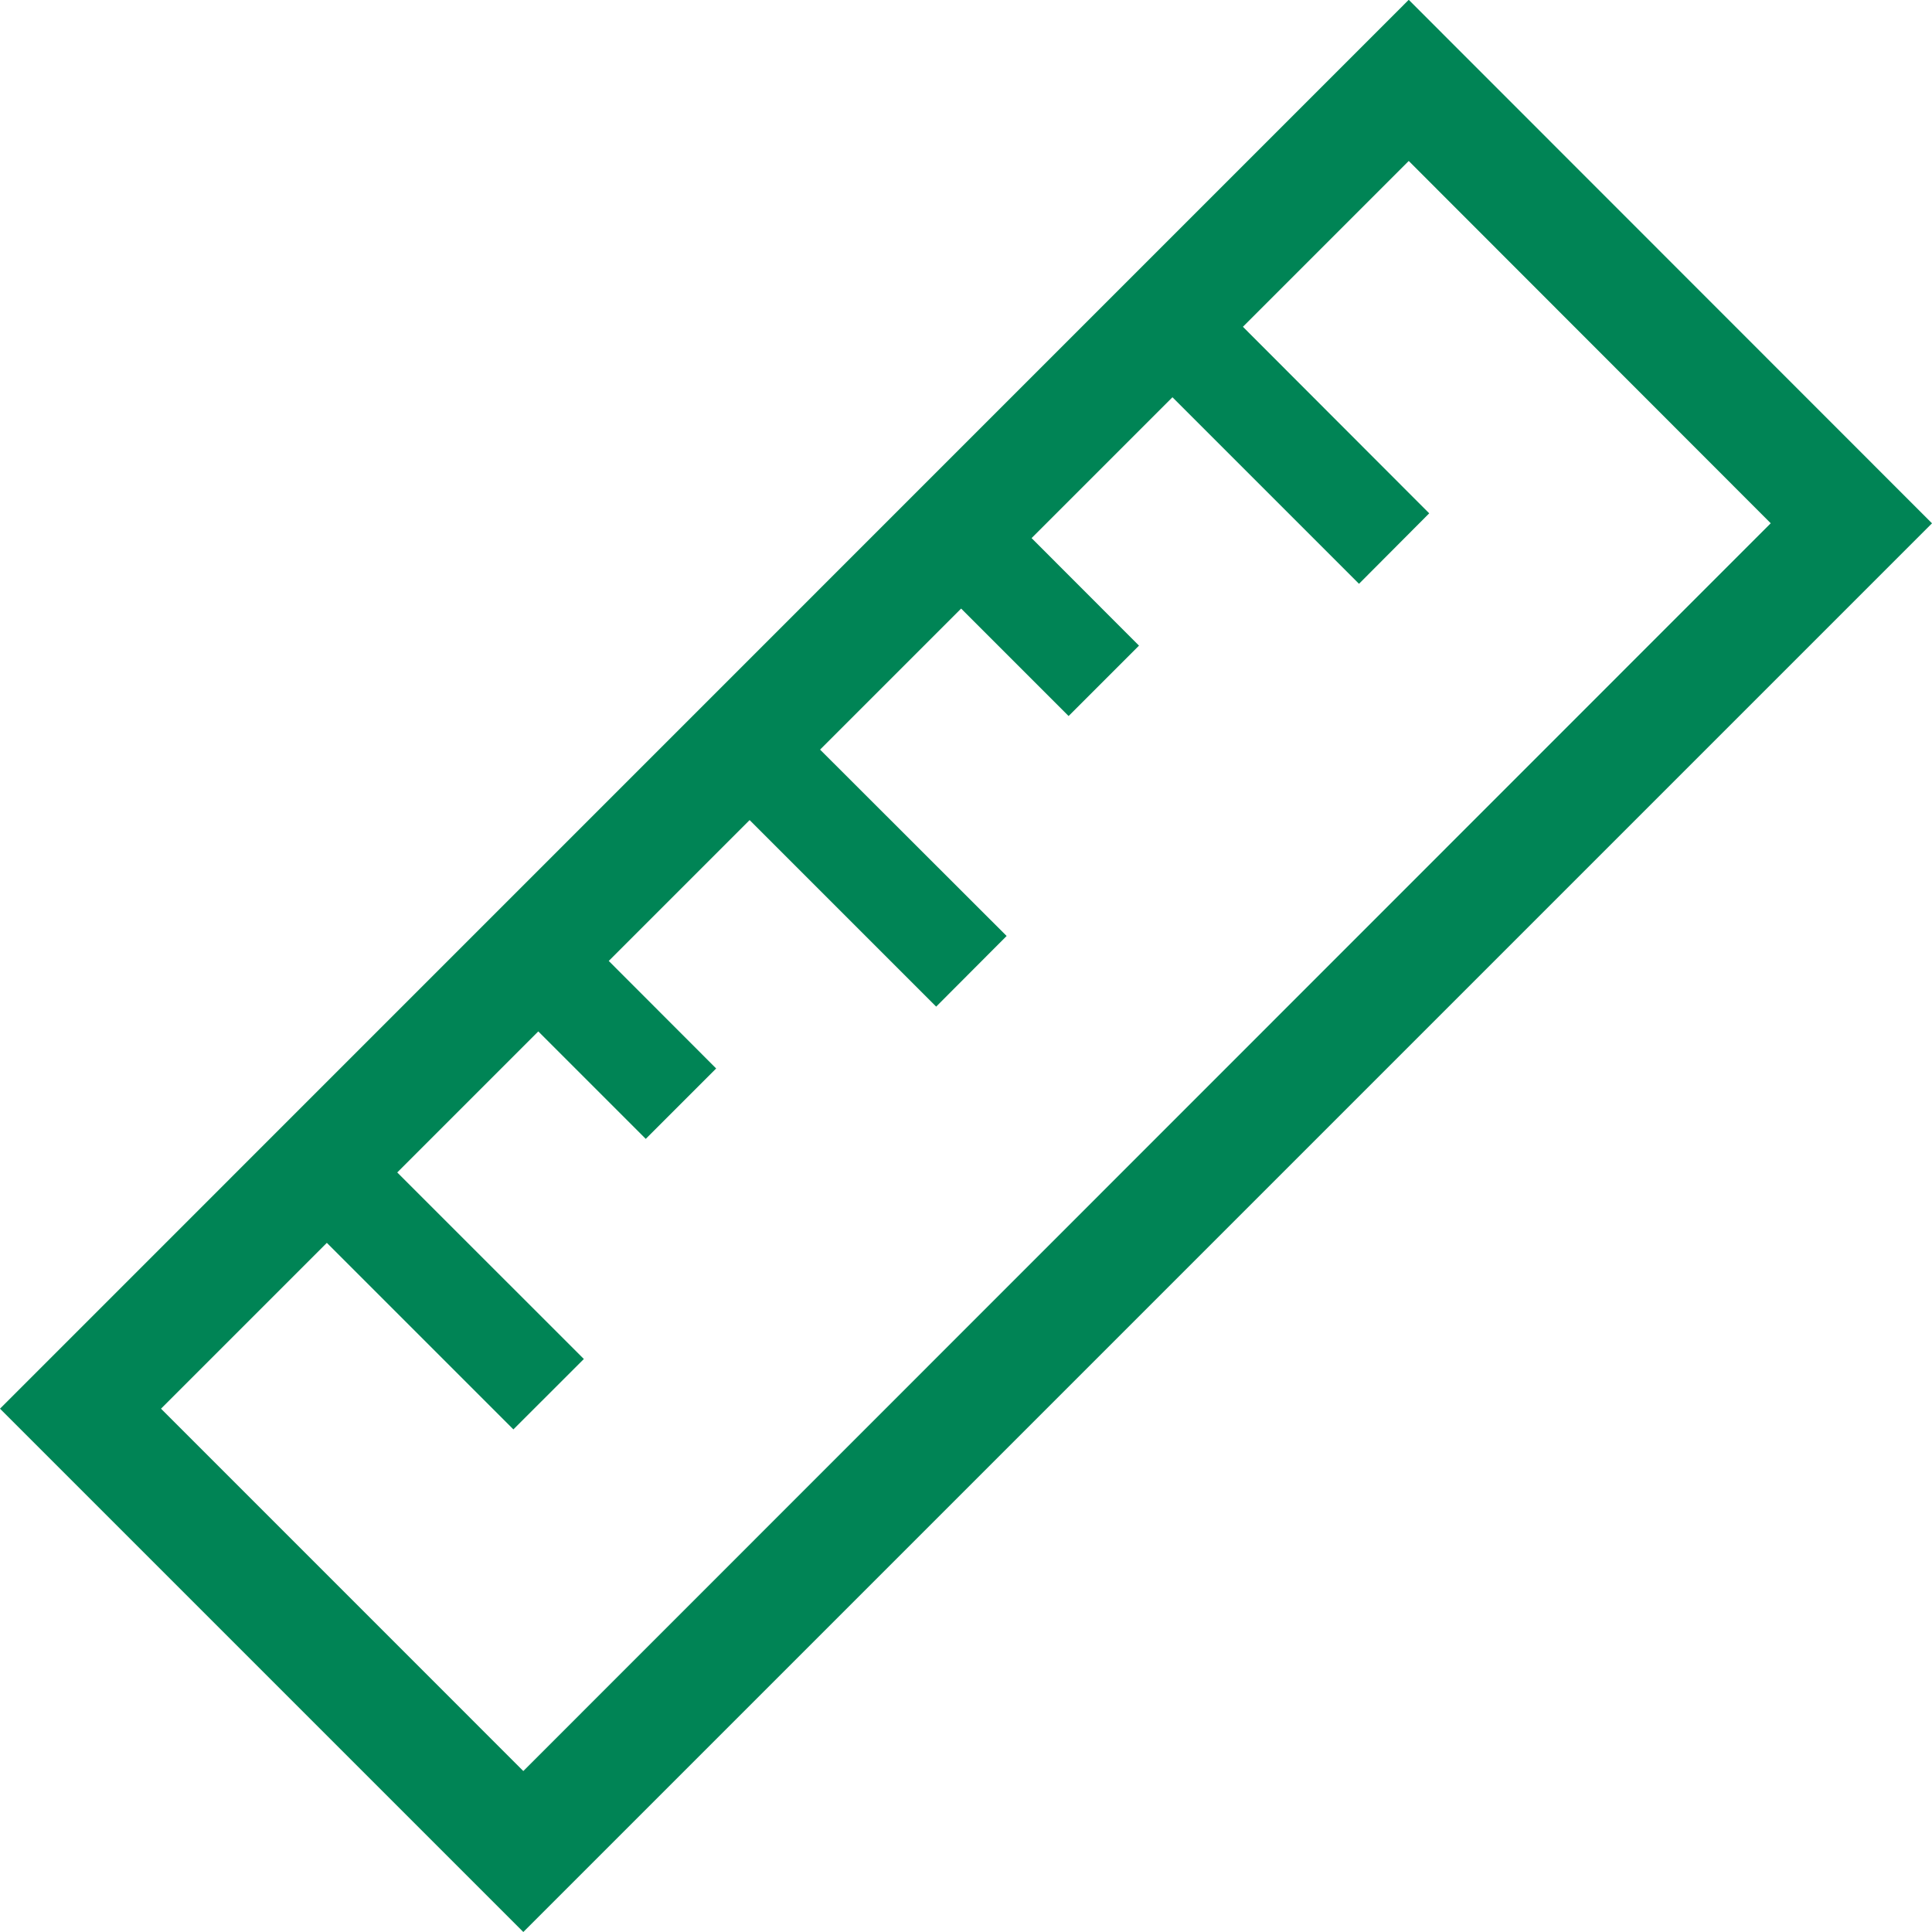
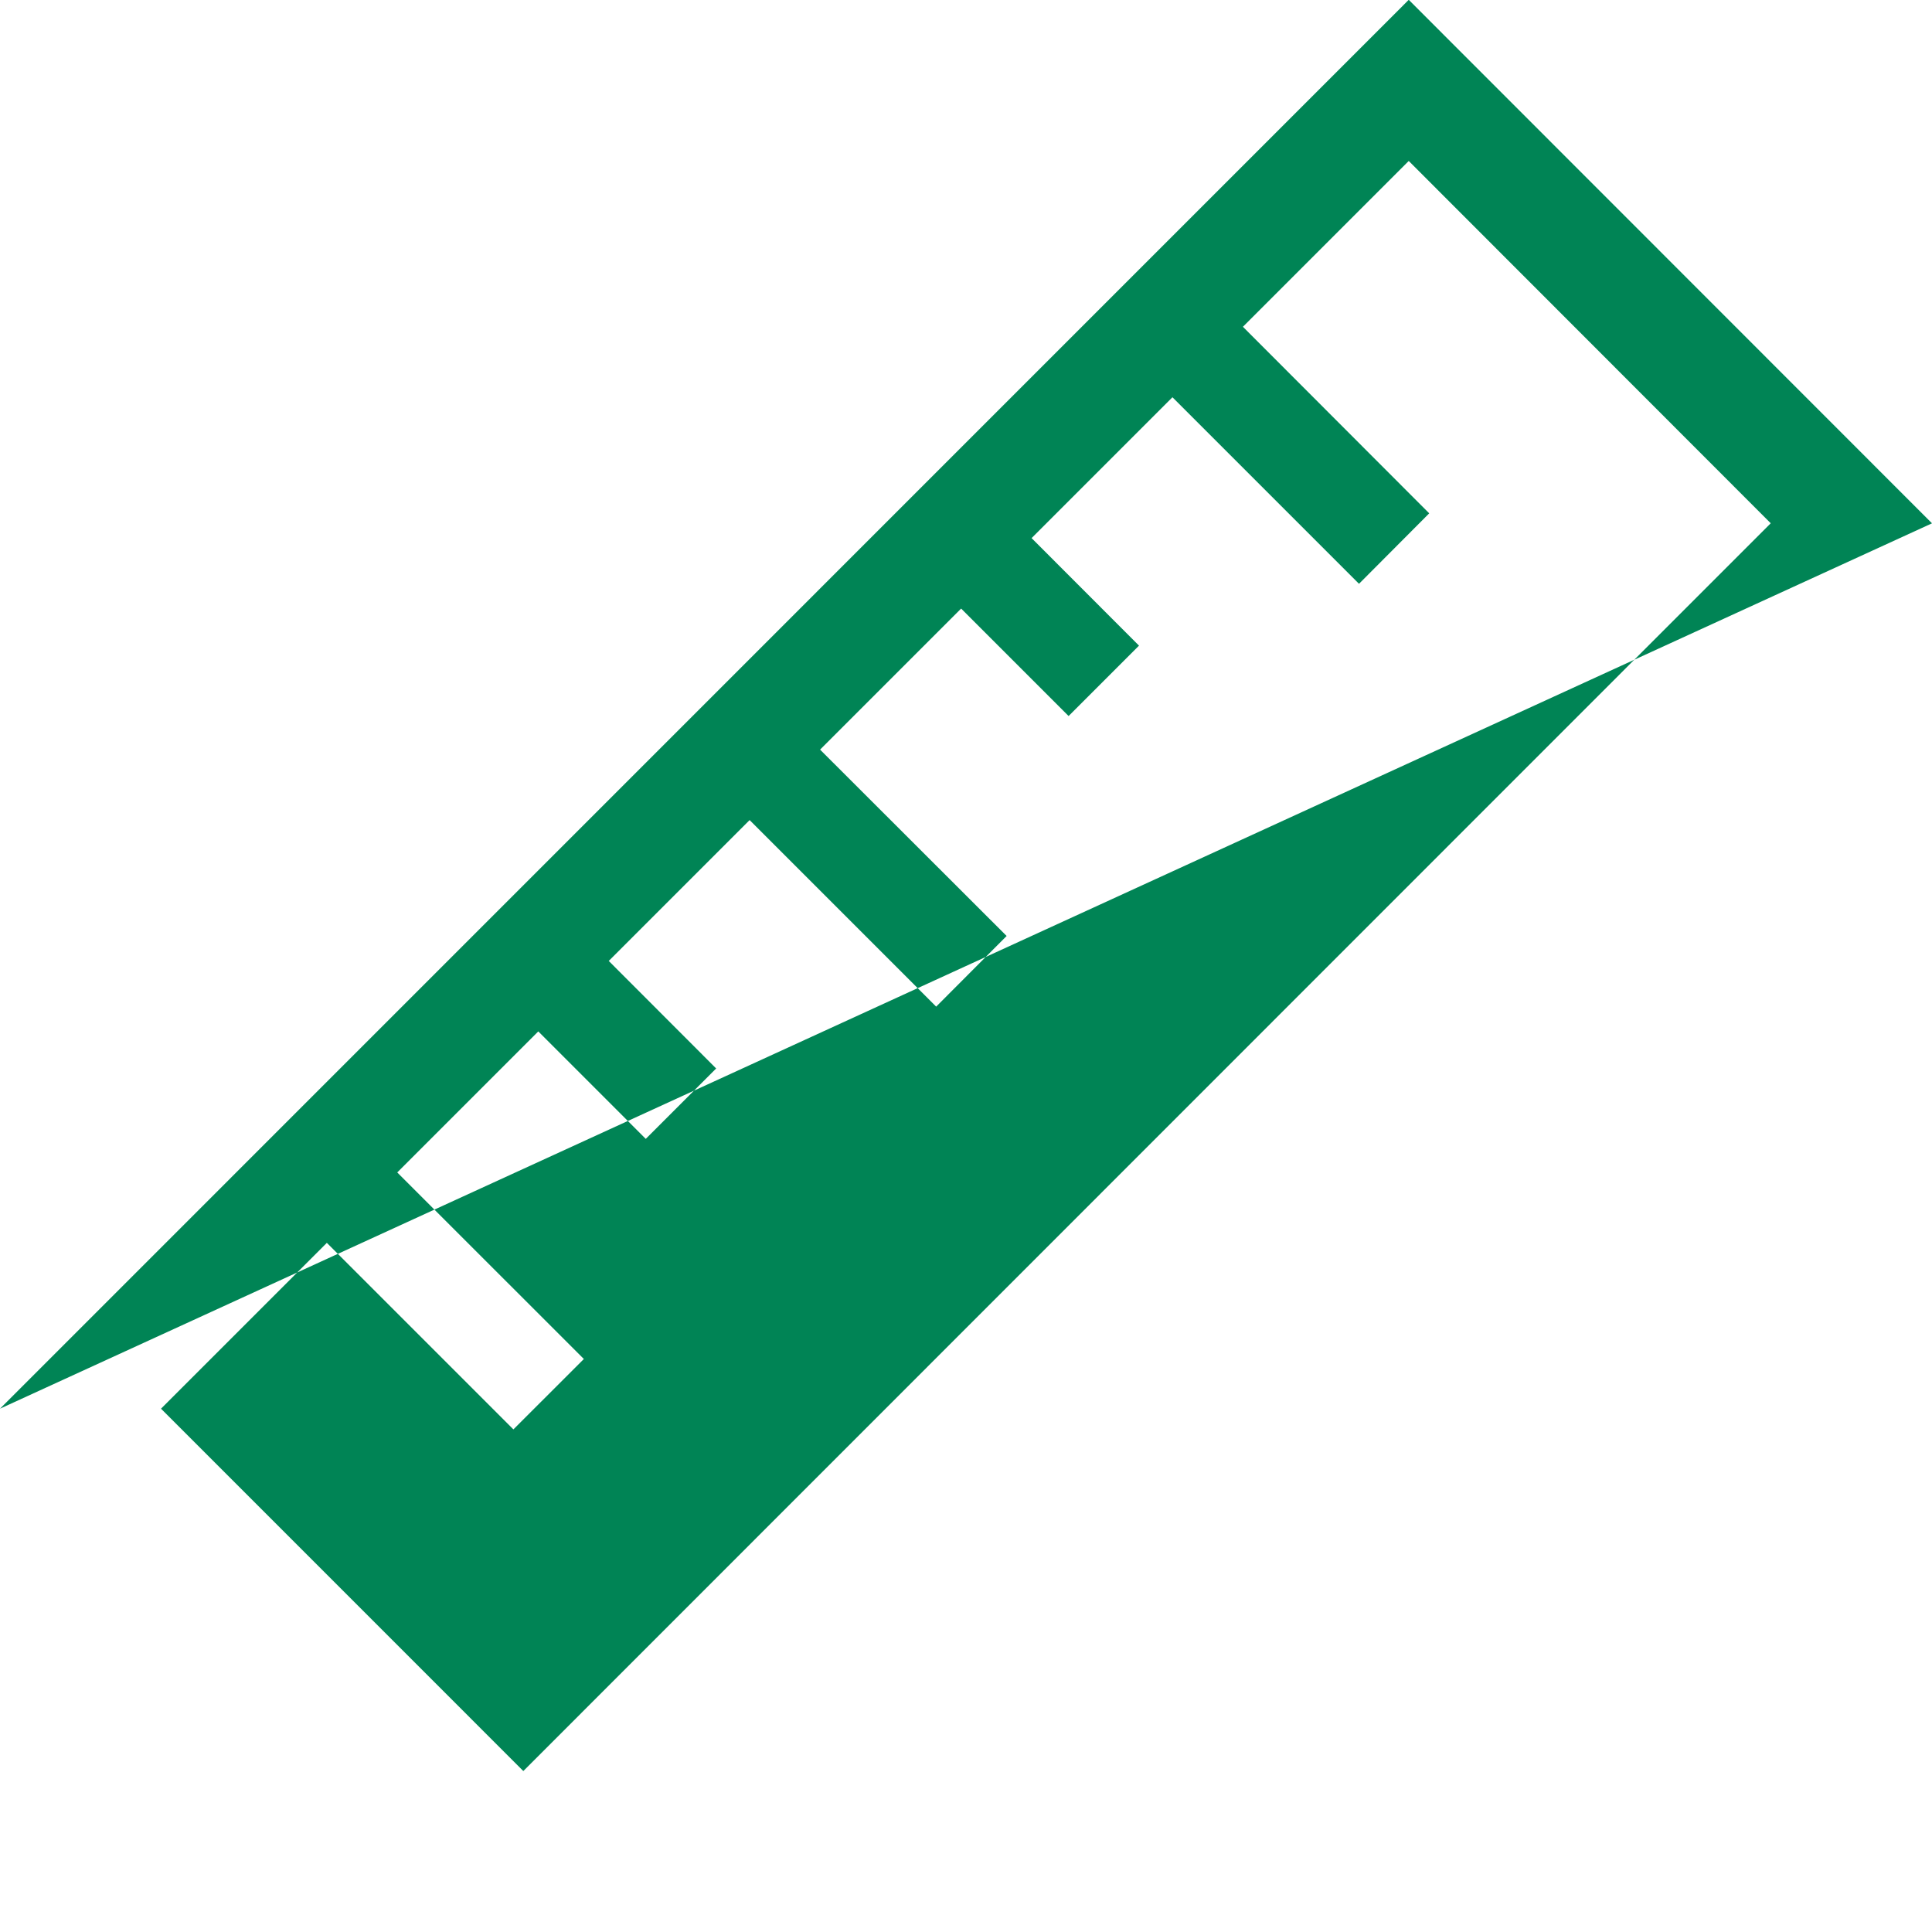
<svg xmlns="http://www.w3.org/2000/svg" width="30.956" height="30.956" viewBox="0 0 30.956 30.956">
  <g id="ruler-2-svgrepo-com" transform="translate(0 -0.003)">
-     <path id="Path_52" data-name="Path 52" d="M22.572,0,0,22.574l8.385,8.385L30.956,8.388ZM2.58,22.574l2.657-2.657,2.989,2.989,1.129-1.128L6.365,18.789l2.26-2.26,1.722,1.722,1.128-1.128L9.754,15.4l2.257-2.257L15,16.132,16.129,15,13.14,12.014,15.4,9.754l1.722,1.722,1.128-1.128L16.529,8.625l2.257-2.257,2.989,2.989L22.9,8.228,19.915,5.239l2.657-2.657,5.8,5.805L8.385,28.38Z" fill="#008455" />
+     <path id="Path_52" data-name="Path 52" d="M22.572,0,0,22.574L30.956,8.388ZM2.58,22.574l2.657-2.657,2.989,2.989,1.129-1.128L6.365,18.789l2.26-2.26,1.722,1.722,1.128-1.128L9.754,15.4l2.257-2.257L15,16.132,16.129,15,13.14,12.014,15.4,9.754l1.722,1.722,1.128-1.128L16.529,8.625l2.257-2.257,2.989,2.989L22.9,8.228,19.915,5.239l2.657-2.657,5.8,5.805L8.385,28.38Z" fill="#008455" />
  </g>
</svg>